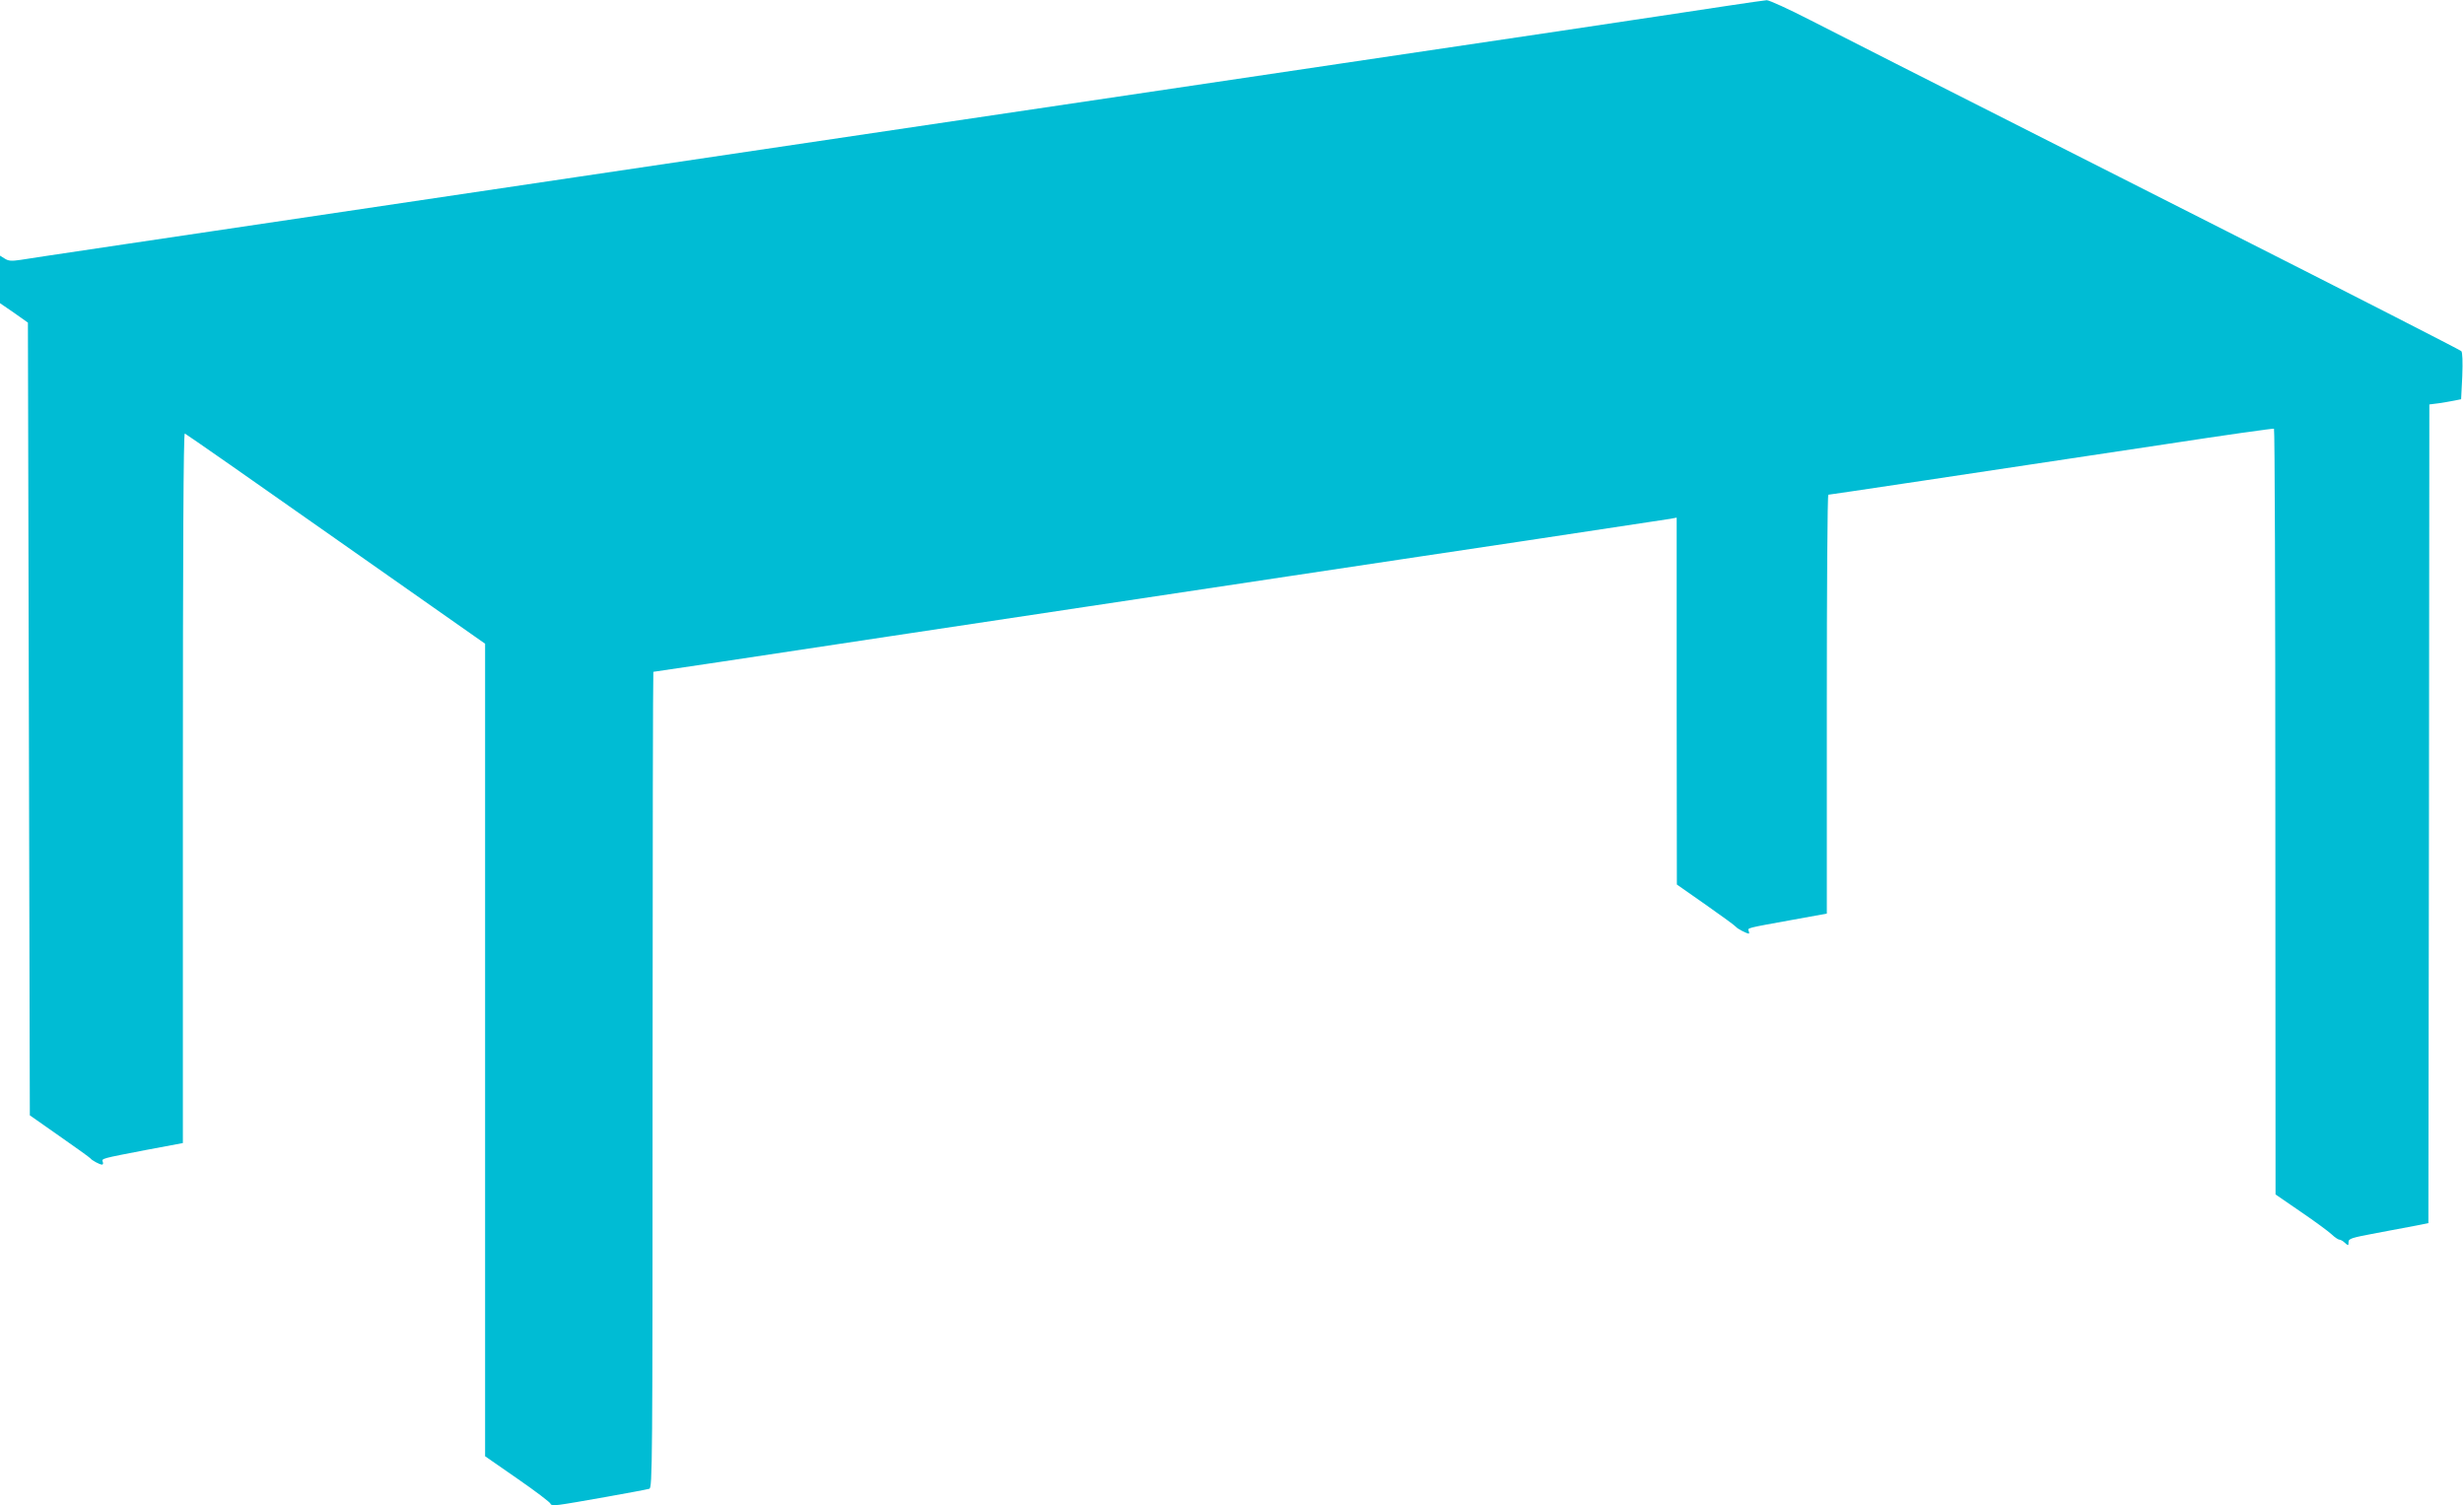
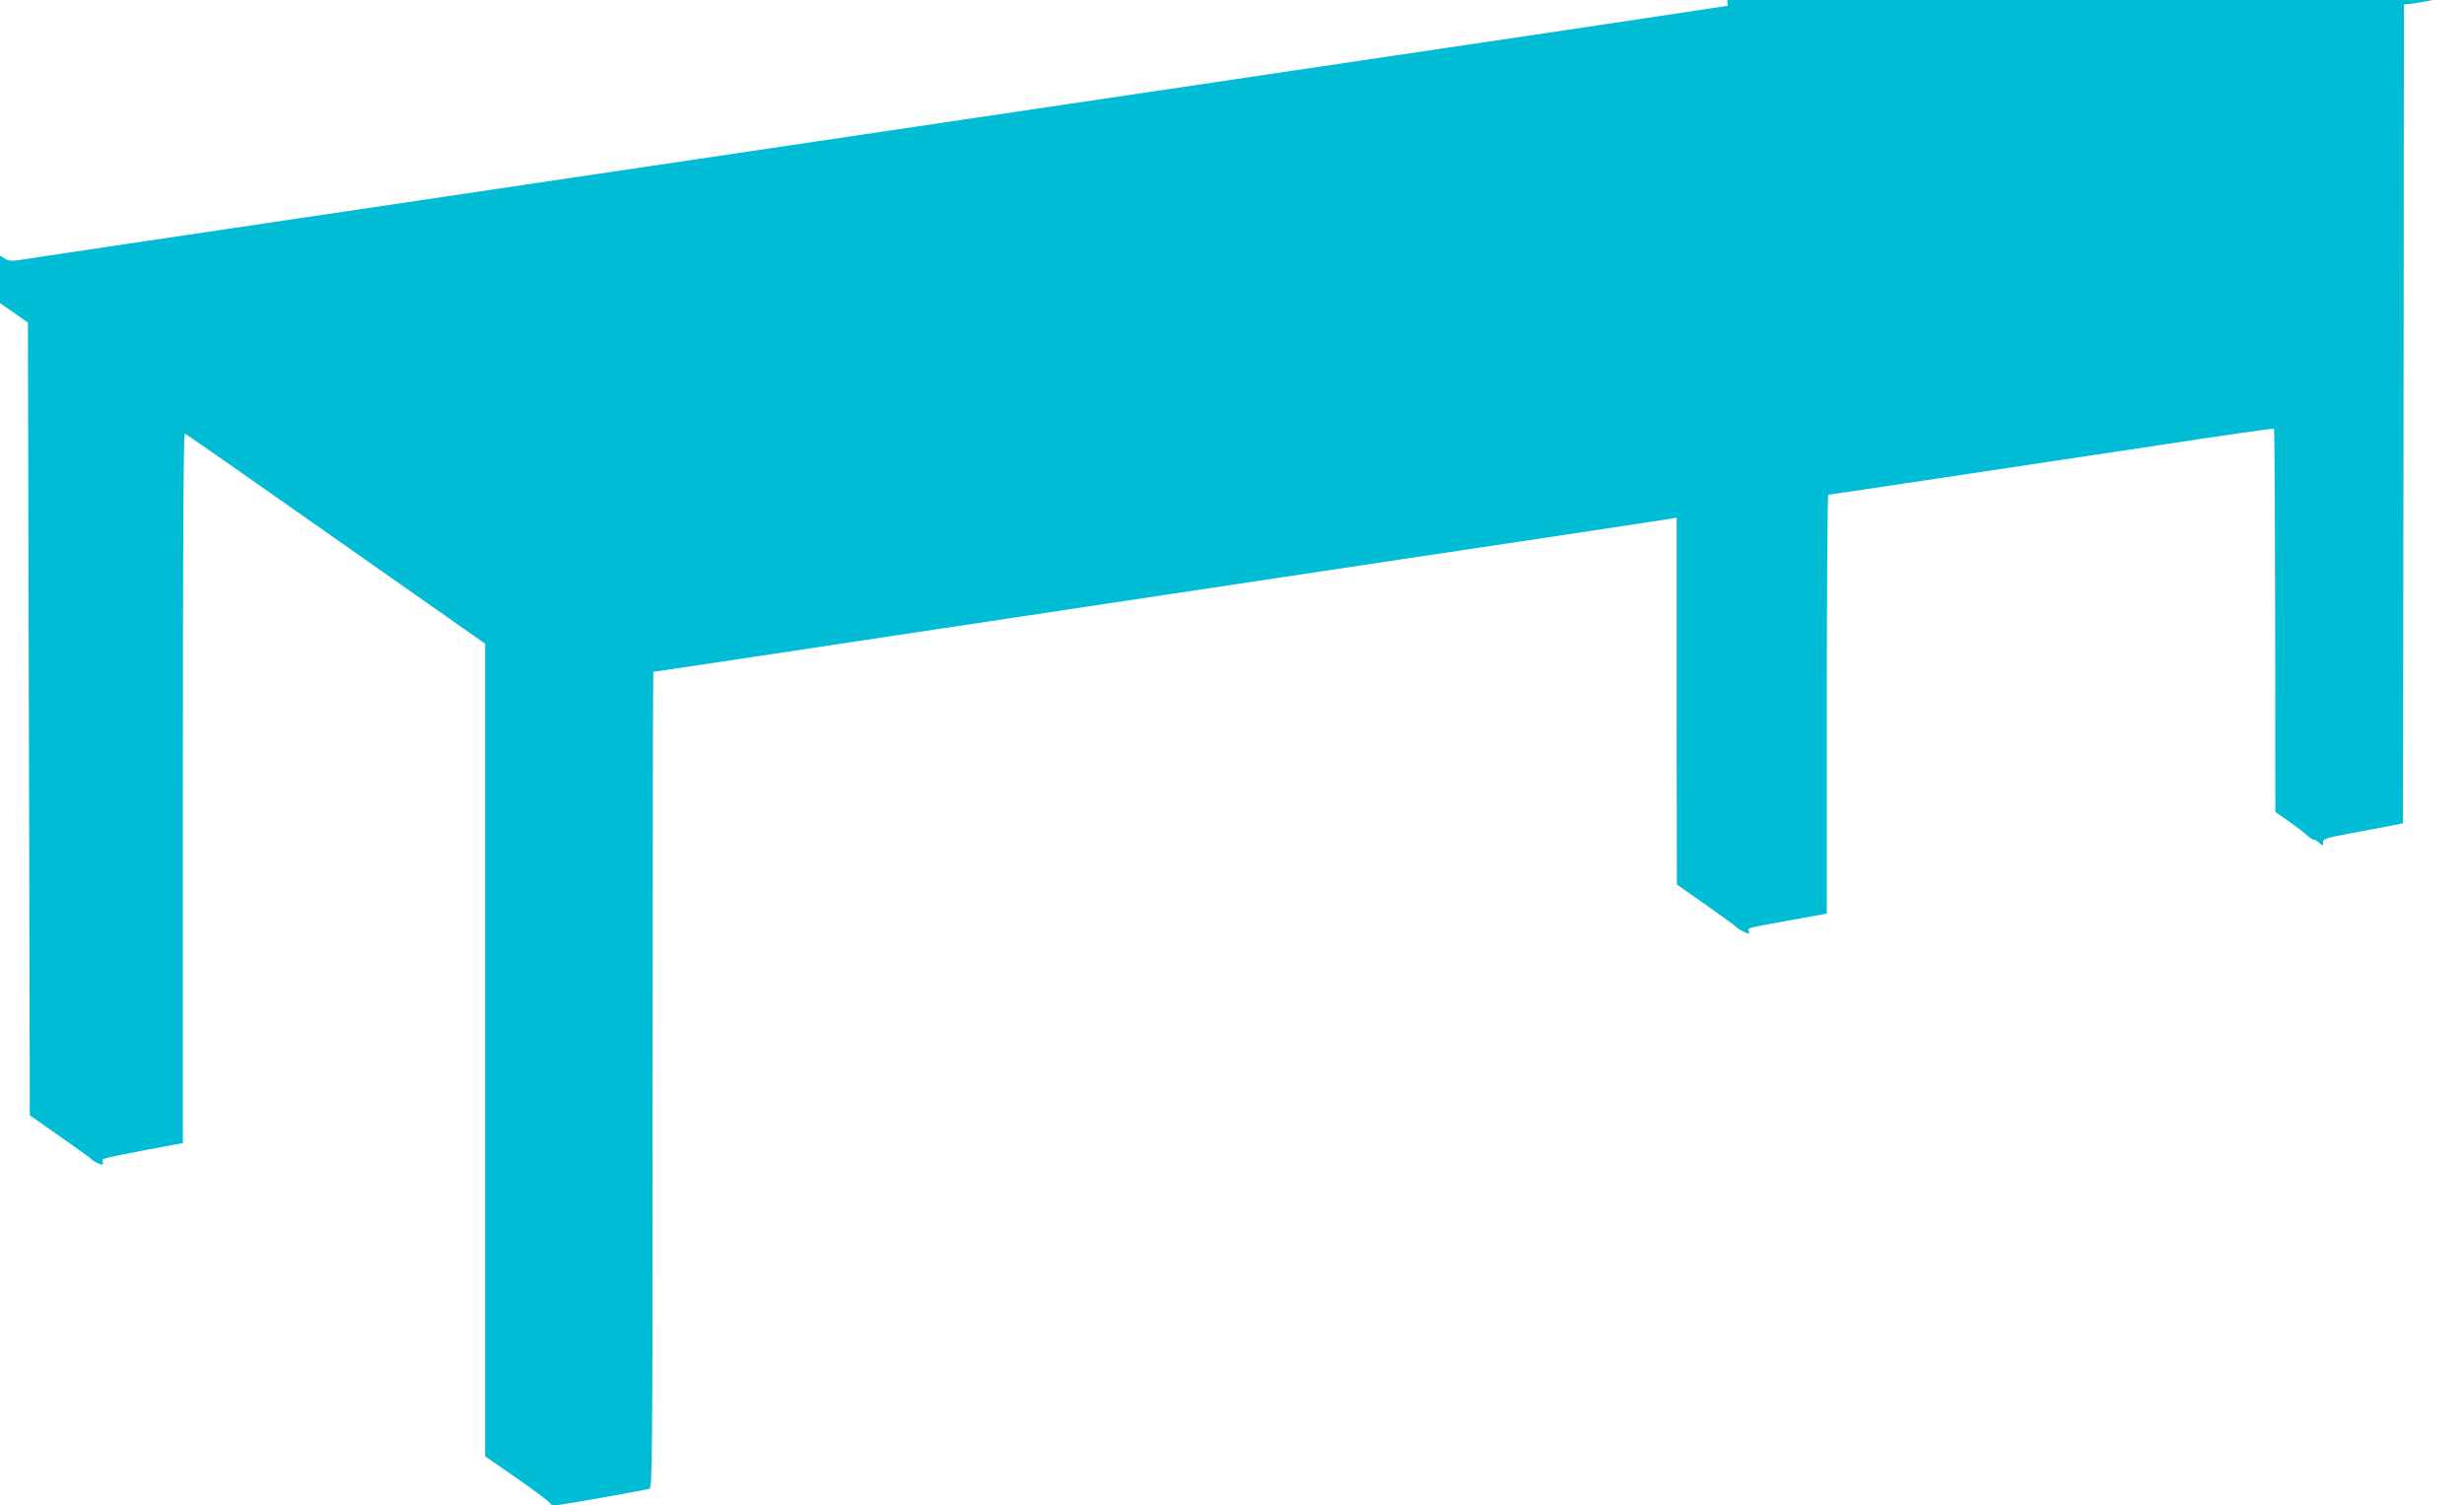
<svg xmlns="http://www.w3.org/2000/svg" version="1.0" width="1280pt" height="782pt" viewBox="0 0 1280 782" preserveAspectRatio="xMidYMid meet">
  <g transform="translate(0,782) scale(0.1,-0.1)" fill="#00bcd4" stroke="none">
-     <path d="M8975 7790 c-99 -15 -515 -78 -925 -139 -410 -61 -1170 -174 -1690 -251 -893 -133 -1240 -184 -3360 -499 -2463 -366 -2840 -422 -2893 -431 -48 -7 -63 -6 -83 7 l-24 15 0 -123 0 -124 73 -50 72 -51 5 -2059 5 -2059 154 -108 c85 -59 157 -111 160 -115 8 -11 49 -33 61 -33 5 0 7 6 4 14 -7 18 -9 17 224 62 l192 36 0 1845 c0 1227 3 1844 10 1841 6 -2 359 -248 785 -548 l775 -544 0 -2111 0 -2110 170 -118 c94 -65 170 -123 170 -129 0 -7 18 -9 47 -5 52 6 437 75 466 83 16 5 17 115 17 2125 0 1165 2 2119 4 2119 2 0 154 23 337 50 184 28 586 89 894 135 308 46 772 116 1030 155 259 39 722 109 1030 155 308 46 875 132 1260 189 385 58 715 108 733 111 l32 6 0 -953 1 -953 150 -105 c83 -58 154 -110 157 -115 6 -9 56 -35 67 -35 2 0 2 6 -1 14 -6 16 -13 14 224 57 l182 33 0 1088 c0 598 3 1088 8 1088 7 0 694 103 1762 264 300 46 548 81 553 79 4 -2 7 -898 7 -1991 l1 -1987 131 -90 c72 -49 144 -102 160 -117 17 -16 35 -28 41 -28 6 0 19 -7 29 -17 17 -15 18 -15 18 4 0 19 15 23 148 48 81 15 174 33 207 39 l60 12 3 2126 2 2127 48 6 c26 4 63 10 82 14 l35 7 6 119 c3 78 1 124 -5 131 -6 6 -555 287 -1221 624 -1904 964 -1949 987 -2162 1096 -111 57 -212 103 -225 103 -13 -1 -104 -14 -203 -29z" />
+     <path d="M8975 7790 c-99 -15 -515 -78 -925 -139 -410 -61 -1170 -174 -1690 -251 -893 -133 -1240 -184 -3360 -499 -2463 -366 -2840 -422 -2893 -431 -48 -7 -63 -6 -83 7 l-24 15 0 -123 0 -124 73 -50 72 -51 5 -2059 5 -2059 154 -108 c85 -59 157 -111 160 -115 8 -11 49 -33 61 -33 5 0 7 6 4 14 -7 18 -9 17 224 62 l192 36 0 1845 c0 1227 3 1844 10 1841 6 -2 359 -248 785 -548 l775 -544 0 -2111 0 -2110 170 -118 c94 -65 170 -123 170 -129 0 -7 18 -9 47 -5 52 6 437 75 466 83 16 5 17 115 17 2125 0 1165 2 2119 4 2119 2 0 154 23 337 50 184 28 586 89 894 135 308 46 772 116 1030 155 259 39 722 109 1030 155 308 46 875 132 1260 189 385 58 715 108 733 111 l32 6 0 -953 1 -953 150 -105 c83 -58 154 -110 157 -115 6 -9 56 -35 67 -35 2 0 2 6 -1 14 -6 16 -13 14 224 57 l182 33 0 1088 c0 598 3 1088 8 1088 7 0 694 103 1762 264 300 46 548 81 553 79 4 -2 7 -898 7 -1991 c72 -49 144 -102 160 -117 17 -16 35 -28 41 -28 6 0 19 -7 29 -17 17 -15 18 -15 18 4 0 19 15 23 148 48 81 15 174 33 207 39 l60 12 3 2126 2 2127 48 6 c26 4 63 10 82 14 l35 7 6 119 c3 78 1 124 -5 131 -6 6 -555 287 -1221 624 -1904 964 -1949 987 -2162 1096 -111 57 -212 103 -225 103 -13 -1 -104 -14 -203 -29z" />
  </g>
</svg>